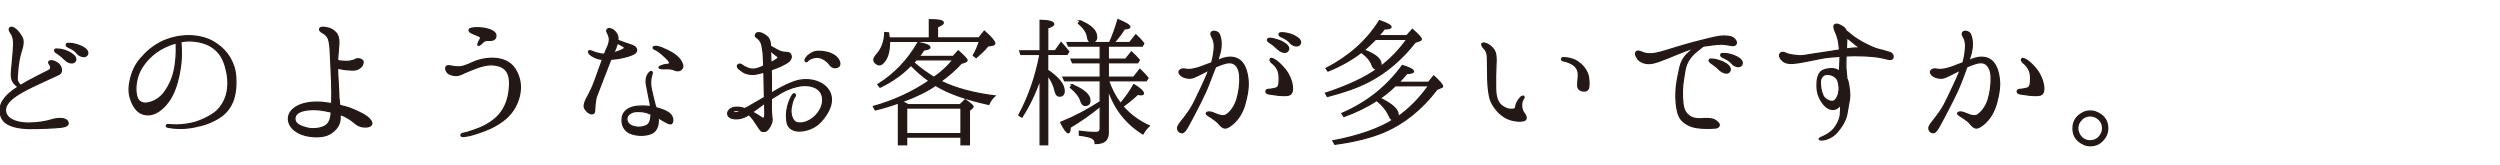
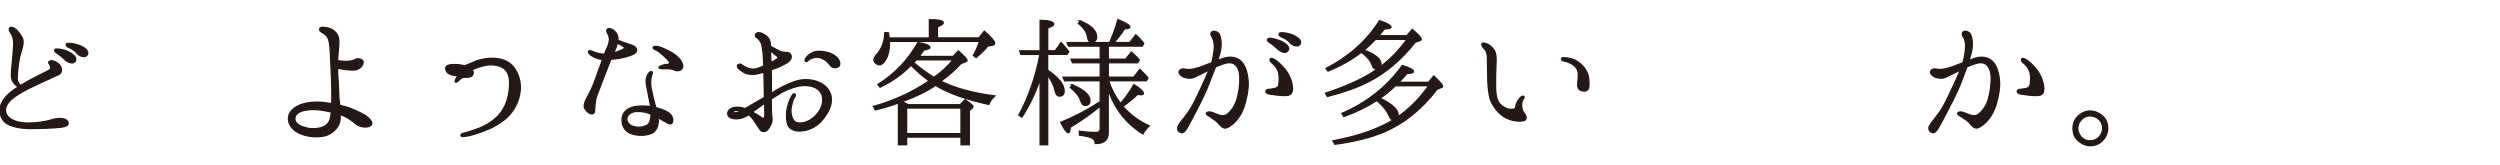
<svg xmlns="http://www.w3.org/2000/svg" id="_レイヤー_2" viewBox="0 0 454 30">
  <defs>
    <style>.cls-1{clip-path:url(#clippath);}.cls-2{fill:none;stroke-width:0px;}.cls-3{fill:#231815;stroke:#231815;stroke-miterlimit:10;stroke-width:.24px;}</style>
    <clipPath id="clippath">
      <rect class="cls-2" width="454" height="30" />
    </clipPath>
  </defs>
  <g id="_レイヤー_1-2">
    <g class="cls-1">
      <path class="cls-3" d="m11.2,23.09c-1.51.17-3.98.25-5.88.25-1.9-.03-3.86-.42-4.68-1.43-.78-.98-.87-2.41-.14-3.56.67-1.04,1.57-1.79,2.83-2.58-.62-.34-1.09-.95-1.2-1.54-.17-.73.06-2.27.14-3.25.08-1.01.2-2.1.22-2.91.03-.81-.17-1.54-.39-1.88-.25-.34-.5-.76-.39-1.01.22-.45.81-.14,1.18.17.36.31.95,1.06,1.18,1.6.22.5.11,1.26-.06,1.82-.17.62-.45,1.4-.59,2.38-.17.95-.28,2.32-.31,3.08-.03.48.17.81.62,1.29,1.65-1.01,3.56-1.93,5.21-2.77.45-.25.28-.81,0-1.18-.28-.34.08-.59.53-.53.31.06.73.2,1.15.56.48.39.92,1.51.03,1.93-3.7,1.74-6.19,2.74-8.01,4.06-1.76,1.26-2.07,2.6-1.15,3.64.76.81,2.32,1.15,3.81,1.12,1.48,0,3.11-.28,3.98-.56.9-.31,2.52-.48,2.97.22.42.67-.25.98-1.04,1.06Zm.62-12.24c-.39-.39-.9-.84-1.6-1.29-.25-.14-.36-.36-.25-.56.08-.11.34-.11.48-.08.45,0,.95.11,1.54.31.56.22,1.4.67,1.65,1.15.28.48.03.9-.39,1.01-.39.11-1.01-.11-1.43-.53Zm2.21-1.15c-.39-.5-.87-.81-1.71-1.18-.25-.11-.36-.34-.25-.53.08-.11.34-.11.45-.11.48,0,.98.08,1.57.28.59.17,1.43.56,1.71,1.04.31.48.06.9-.34,1.04-.39.11-1.04-.08-1.43-.53Z" />
-       <path class="cls-3" d="m42.81,14.02c.08,1.54,0,2.58-.36,3.86-.39,1.29-1.26,2.66-2.72,3.53-1.43.87-2.74,1.32-4.62,1.68s-3.56.22-4.51.03c-.28-.03-.42-.14-.39-.28,0-.14.17-.25.39-.22.25.03.81.08,1.48.08,1.09-.03,2.27-.17,3.36-.48,1.09-.34,2.3-.87,3.42-1.65,1.12-.78,2.13-2.32,2.41-3.98.28-1.6.08-3.14-.36-4.62-.5-1.68-1.29-2.69-2.46-3.47-1.23-.81-3.11-1.2-4.87-1.04-.22.03-.48.08-.73.11.06.56.06,1.46.08,2.16,0,.92-.08,2.27-.42,3.84-.31,1.6-.9,3.5-1.96,4.93-1.06,1.4-2.35,2.35-3.67,2.35s-2.24-.76-2.86-2.13-.73-2.55-.36-4.17c.34-1.54.92-2.8,1.88-3.89.95-1.12,2.02-2.1,3.58-2.94,1.62-.84,3.56-1.26,5.29-1.23,1.71.03,3.28.45,4.45,1.18,1.32.78,2.32,1.85,2.94,2.94.56,1.04.9,1.88,1.01,3.42Zm-10.81-6.24c-1.26.34-2.49.9-3.53,1.62-1.48,1.06-2.77,2.58-3.33,4.12-.59,1.54-.59,3.28-.22,4.26.39.95,1.34,1.15,2.46.78,1.09-.34,2.02-1.01,2.83-2.3.81-1.26,1.37-2.69,1.62-4.51.22-1.54.22-2.86.17-3.98Z" />
      <path class="cls-3" d="m60.25,18.81c.03-1.32.03-2.66-.03-4.2-.08-1.85-.17-3.67-.22-4.87-.06-1.2-.14-2.04-.34-2.63-.2-.56-.7-1.01-1.09-1.18-.36-.2-.62-.42-.5-.73.14-.31.53-.25,1.04-.2.7.08,1.29.34,1.79.84.48.5.64,1.09.64,1.96-.03.78-.2,2.16-.25,3.19.39.11.95.14,1.51.17.78,0,1.4-.17,1.79-.39.42-.2.92-.08,1.23.2.25.25.08.64-.06.92-.14.25-.56.64-1.06.76-.53.14-1.26.03-1.79,0-.39-.03-1.01-.14-1.62-.28,0,.81.06,1.65.11,2.32.08.92.11,2.58.14,3.11.06.25.08.76.14,1.32.31.11.62.17.87.22,1.15.28,2.52.95,3.53,1.48.87.5,1.37,1.12,1.43,1.48.06.34-.2.7-1.01.76-.84.03-1.34-.2-1.76-.48-.42-.31-1.01-.87-1.82-1.29-.36-.22-.78-.36-1.15-.5v.56c0,1.26-.64,2.21-1.9,2.97-1.26.73-3.58.62-5.07.06-1.48-.56-2.32-1.57-2.41-2.6s.5-1.93,1.74-2.55,2.88-.76,4.4-.64c.59.06,1.18.14,1.74.22Zm-.06,1.51c-.17,0-.28-.03-.42-.06-1.04-.22-2.13-.45-3.53-.34-1.51.11-2.69.56-2.69,1.65,0,.98,1.04,1.4,2.32,1.71,1.04.22,2.55.08,3.36-.53.67-.53.87-1.32.95-2.44Z" />
-       <path class="cls-3" d="m81.08,12.06c.2-.2.62-.11,1.01-.03.53.11,1.04.14,1.46.11.48-.03,1.46-.39,2.41-.84.98-.45,2.46-.78,3.86-.7,1.34.08,2.83.56,3.72,1.96.9,1.43,1.18,3.08.78,4.82-.39,1.74-1.4,3.39-2.97,4.54-1.62,1.18-2.72,1.6-4.31,2.16-1.32.45-2.02.62-2.83.7-.34.03-.5-.08-.5-.17,0-.14.06-.34.36-.39.5-.08,1.68-.45,2.91-.92,1.26-.5,2.97-1.46,4-2.88,1.04-1.4,1.51-3.11,1.57-5.12.06-2.02-.73-2.97-1.96-3.33-1.23-.39-2.49-.14-3.3.11-.84.25-2.72,1.01-3.5,1.4-.81.39-1.65.22-2.24-.08-.56-.31-.76-1.09-.48-1.32Zm4.12-6.69c.06-.17.36-.22.5-.25.5-.11,1.12-.11,1.88-.03.73.08,1.79.34,2.24.84.42.45.22,1.09-.2,1.29-.39.17-.87.08-1.2.11-.31.03-.56.14-.78.39-.06.06-.62.64-.81.5-.14-.11.14-.73.25-.87.11-.14.22-.39.2-.53-.03-.14-.28-.28-.53-.36s-.87-.39-1.15-.5c-.28-.17-.5-.34-.39-.59Z" />
+       <path class="cls-3" d="m81.08,12.06c.2-.2.62-.11,1.01-.03.53.11,1.04.14,1.46.11.48-.03,1.46-.39,2.41-.84.98-.45,2.46-.78,3.86-.7,1.34.08,2.83.56,3.72,1.96.9,1.43,1.18,3.08.78,4.82-.39,1.74-1.4,3.39-2.97,4.54-1.62,1.18-2.72,1.6-4.31,2.16-1.32.45-2.02.62-2.83.7-.34.03-.5-.08-.5-.17,0-.14.06-.34.36-.39.5-.08,1.68-.45,2.91-.92,1.26-.5,2.97-1.46,4-2.88,1.04-1.4,1.51-3.11,1.57-5.12.06-2.02-.73-2.97-1.96-3.33-1.23-.39-2.49-.14-3.3.11-.84.25-2.72,1.01-3.5,1.4-.81.39-1.65.22-2.24-.08-.56-.31-.76-1.09-.48-1.32Zc.06-.17.36-.22.5-.25.5-.11,1.12-.11,1.88-.03.73.08,1.79.34,2.24.84.42.45.22,1.09-.2,1.29-.39.17-.87.08-1.2.11-.31.03-.56.14-.78.39-.06.06-.62.64-.81.5-.14-.11.14-.73.25-.87.11-.14.22-.39.2-.53-.03-.14-.28-.28-.53-.36s-.87-.39-1.15-.5c-.28-.17-.5-.34-.39-.59Z" />
      <path class="cls-3" d="m106.17,19.65c-.2-.45.03-1.09.28-1.6.28-.5.53-1.04.9-1.76.39-.7,1.12-2.88,1.51-3.95.2-.45.36-1.01.56-1.57-.11-.03-.25-.03-.36-.03-.62-.11-1.09-.31-1.62-.64-.42-.28-.67-.62-.53-.81.14-.17.59,0,.81.11.34.14.64.25,1.23.36.22.06.48.08.84.08.11-.36.25-.64.34-.87.36-.7.48-1.15.53-1.62.08-.48-.17-1.04-.34-1.37-.2-.34-.17-.53.03-.7.22-.2.78,0,1.04.2.25.22.56.45.76,1.04.08.25.08.5.06.81.17.06.31.11.48.17.39.14.98.39,1.57.56s.95.34,1.15.56c.22.22.28.59.06.87-.22.28-.7.5-1.57.76-.9.25-1.9.45-2.88.5h-.08c0,.06-.03.11-.06.14-.14.36-.84,2.18-1.18,3.02-.31.81-1.06,2.72-1.34,3.5-.31.78-.36,2.27-.39,2.77-.03.5-.48.59-.87.39-.36-.17-.7-.48-.9-.92Zm5.24-10.05c.5-.11.95-.28,1.43-.48.42-.17.62-.39.59-.48-.03-.11-.31-.25-.53-.39-.17-.08-.5-.25-.78-.42-.06.25-.17.5-.25.76-.11.28-.25.64-.45,1.01Zm6.75,9.77c-.06-.5-.17-.95-.25-1.34-.14-.78-.36-1.85-.5-2.58-.17-.73-.03-1.43.2-1.85.2-.39.56-.7.73-.59.22.11.08.39-.06.9-.14.53-.2,1.34-.03,2.18s.48,2.1.73,3.05c.06.14.08.28.14.42,1.09.28,1.88.64,2.16.84.31.17.7.53.84,1.01.14.5,0,.98-.25,1.06-.28.08-.67-.14-1.32-.5-.31-.17-.67-.39-1.06-.62.03.22.06.42.06.53,0,.48-.11,1.82-1.2,2.32-1.37.62-3.19.36-4.06-.08-.87-.45-1.48-1.4-1.29-2.77.17-1.12,1.18-1.88,2.66-2.04.95-.08,1.71-.06,2.52.06Zm-.03,1.32c-.76-.31-1.46-.5-2.55-.45-.87.03-1.68.56-1.74,1.23-.08.62.34,1.23,1.12,1.48.81.25,1.54.22,2.3-.08.76-.28.92-1.06.98-2.04v-.06c-.06-.03-.08-.06-.11-.08Zm5.8-9.02c.2.59-.14.92-.39,1.06-.22.14-.7.14-.92.03s-.53-.22-.9-.25c-.34-.06-.78-.03-1.29-.03-.53-.03-.76-.11-.76-.22,0-.06.11-.2.34-.28.22-.11.67-.25,1.15-.28.45-.03.59-.22.36-.53-.22-.36-.73-.84-1.29-1.32s-1.01-.78-1.29-.87c-.28-.11-.39-.31-.31-.42.14-.17.53-.17.98-.06.42.11.76.25,1.4.56.67.31,1.34.67,1.88,1.15.53.45.81.84,1.04,1.46Z" />
      <path class="cls-3" d="m132.16,20.71c-.06-.5.36-.95.98-1.15.64-.17,1.51-.08,2.1.17.48-.2,1.04-.56,1.46-.81.34-.2,1.2-.67,2.13-1.23-.03-.95-.06-2.16-.08-3.47,0-.39,0-.76-.03-1.12-.59.17-1.12.31-1.48.36-.59.08-1.29.06-1.93-.2-.5-.22-.98-.67-1.18-.81-.17-.17-.34-.48-.11-.67.22-.22.48-.14.73.03.25.2.53.36,1.09.59.53.2,1.09.2,1.57.08.39-.11.76-.25,1.29-.5-.03-.84-.08-1.51-.08-1.88-.03-.62-.17-1.4-.28-1.99-.14-.56-.53-1.06-.92-1.29-.36-.22-.25-.53-.11-.7.11-.17.36-.22.81-.14.42.11.98.48,1.23.73.25.22.48.7.53,1.15,0,.11.03.28.03.5.48.34,1.06.62,1.54.87.56.28,1.09.28,1.51.31.39.03.59.17.7.56.11.42-.14.92-.73,1.29-.64.39-1.62.87-2.74,1.23-.03.03-.08.03-.14.06,0,.62.03,1.2.03,1.6v2.66c1.18-.76,2.63-1.57,4.23-2.13,1.65-.56,3.36-.39,4.59.22,1.15.53,2.02,1.62,2.07,2.86.06,1.23-.42,2.3-1.46,3.67-1.06,1.37-2.35,2.02-3.92,2.21-1.4.17-2.41-.45-2.63-1.43-.2-.98-.17-2.02.08-3.02.28-1.01.64-1.79.92-2.13.28-.36.62,0,.42.31-.22.31-.45.7-.67,1.85-.25,1.12.06,2.69,1.04,2.94,1.01.22,2.16-.2,3.14-1.06.98-.9,1.46-1.96,1.51-2.86.06-.84-.2-1.62-.84-2.13-.62-.53-1.71-.78-2.83-.7-1.15.11-2.55.56-3.78,1.26-.62.36-1.26.76-1.88,1.15v1.68c0,.59.03,1.23.11,1.79.11.56-.11,1.04-.31,1.43-.2.42-.5.76-.7.9-.22.14-.42.11-.59.11-.2,0-.34-.06-.45-.22-.11-.11-.39-.5-.76-1.09-.31-.48-.73-1.15-1.37-1.74-.14.11-.34.22-.48.28-.7.39-1.34.5-2.07.48-.73-.06-1.23-.36-1.29-.84Zm.98-.36c.06.11.25.17.5.11.31-.03.53-.11.92-.31-.87-.25-1.51,0-1.43.2Zm3.5,0c.48.25.87.5,1.23.73.48.34.67.45.78.39.22-.08.25-.36.25-.67,0-.34,0-1.18-.03-2.07-.25.17-.5.36-.73.53-.59.42-1.09.81-1.51,1.09Zm3.28-11.17c.03.56.06,1.18.06,1.65,0,.17.03.36.03.53.42-.2.76-.42,1.06-.62.28-.17.34-.42-.06-.64-.28-.17-.67-.53-1.09-.92Zm12.35,2.91c-.36.28-1.06.31-1.48-.22-.36-.48-.64-.81-1.32-1.18-.62-.34-1.23-.36-1.71-.22-.45.14-.78.25-1.04.53-.14.17-.28.25-.45.14-.06-.08-.11-.22,0-.45.17-.31.48-.7,1.2-1.09.7-.36,1.6-.36,2.66-.11.92.2,1.68.67,2.07,1.23.36.53.42,1.06.06,1.37Z" />
      <path class="cls-3" d="m165.45,11.86s-.06.06-.17.14c-1.43,1.48-3.25,2.77-5.46,3.84l-.39-.5c3.02-1.88,5.46-4.42,7.28-7.62,1.46.25,2.16.56,2.16.9,0,.2-.36.36-1.09.45-.39.59-.7.95-.87,1.18h6.19l.92-1.01c1.04.92,1.6,1.51,1.6,1.71,0,.11-.11.22-.34.31l-.73.25c-1.04,1.15-2.3,2.24-3.7,3.25,2.66,1.29,5.94,2.18,9.8,2.66-.5.45-.84.95-1.09,1.54-4.14-.9-7.36-2.04-9.66-3.47-1.54,1.06-3.56,2.07-6.08,2.97.39.2.78.36,1.12.56h9.41l.92-.9c.95.64,1.43,1.06,1.43,1.23,0,.14-.08.22-.25.36l-.42.36v6.22h-1.51v-1.4h-9.88v1.4h-1.48v-7.59c-1.48.53-2.88.95-4.2,1.26l-.34-.62c3.7-1.04,7.06-2.58,10.11-4.65-1.18-.84-2.27-1.79-3.28-2.83Zm3.33-4.98v-3.3c1.71,0,2.52.17,2.52.56,0,.2-.34.45-1.06.73v2.02h7.53l.98-1.23c1.29,1.12,1.9,1.88,1.9,2.21,0,.14-.14.28-.42.34l-.84.14c-.59.76-1.34,1.43-2.13,2.1l-.5-.39c.48-.81.81-1.65,1.12-2.55h-16.35v.17c0,1.48-.28,2.58-.81,3.33-.34.48-.64.76-1.04.76-.25,0-.48-.14-.73-.36-.17-.17-.25-.36-.25-.59s.2-.56.59-1.01c.84-.95,1.34-2.24,1.4-3.89l.67.06.11.92h7.31Zm-4.14,12.74v4.65h9.88v-4.65h-9.88Zm8.43-8.76h-6.69c-.08.14-.25.31-.45.5,1.06.95,2.3,1.85,3.67,2.69,1.4-.95,2.55-2.04,3.47-3.19Z" />
      <path class="cls-3" d="m188.88,14.38c-.84,2.46-1.93,4.76-3.3,6.89l-.56-.36c1.82-3.36,3.08-7.06,3.84-11.03h-3.47l-.2-.64h3.7V3.69c1.62.03,2.46.28,2.46.7,0,.22-.36.45-1.09.67v4.17h1.37l1.06-1.51c.56.64,1.06,1.2,1.4,1.65l-.31.5h-3.53v2.88c1.99,1.34,3,2.6,3,3.78,0,.59-.28.92-.84.92-.42,0-.67-.34-.81-.95-.17-.9-.62-1.85-1.34-2.88v12.66h-1.37v-11.9Zm12.38-.36h4.62l1.12-1.43c.64.62,1.12,1.12,1.48,1.57l-.31.5h-6.86c.53,1.57,1.26,2.94,2.18,4.14.92-1.06,1.76-2.24,2.41-3.44,1.18.7,1.74,1.26,1.74,1.62,0,.14-.14.22-.42.22-.2,0-.36-.03-.62-.08-.7.67-1.6,1.43-2.69,2.21,1.29,1.48,2.88,2.66,4.79,3.53-.45.42-.84.9-1.15,1.46-3.05-1.9-5.15-4.59-6.3-8.06v7.87c0,1.32-.78,1.96-2.35,1.93,0-.48-.25-.84-.7-1.04-.36-.17-1.09-.34-2.18-.48v-.7c1.01.14,2.02.22,3,.22.53,0,.78-.25.78-.78v-4c-1.76,1.46-3.58,2.72-5.46,3.84-.03.67-.11.98-.34.98-.28,0-.76-.62-1.37-1.88,2.38-.95,4.79-2.21,7.17-3.75v-3.81h-6.47l-.28-.64h6.75v-2.63h-5.04l-.25-.64h5.29v-2.38h-5.77l-.25-.64h7.73c.56-1.23,1.06-2.63,1.51-4.17,1.43.59,2.16,1.04,2.16,1.34,0,.2-.34.31-.98.34-.48.78-1.12,1.62-1.88,2.49h2.83l1.12-1.4c.48.42.95.92,1.43,1.54l-.25.5h-6.19v2.38h3.16l1.04-1.32c.56.5,1.04,1.01,1.43,1.46l-.28.5h-5.35v2.63Zm-6.55,1.37c2.13.9,3.22,1.85,3.22,2.88,0,.56-.28.87-.87.87-.36,0-.62-.28-.78-.81-.22-.78-.87-1.6-1.9-2.46l.34-.48Zm1.46-11.59c1.96.78,2.97,1.76,2.97,2.91,0,.62-.31.92-.87.92-.48,0-.7-.31-.78-.92-.11-.84-.7-1.68-1.65-2.49l.34-.42Z" />
      <path class="cls-3" d="m218.23,15.73c.42-.9.92-2.02,1.32-3.02-.39.2-.76.39-1.01.5-.56.28-1.29.67-1.74.84-.42.2-1.15.22-1.85-.06-.67-.31-.92-.78-.81-1.04.14-.34.59-.48.92-.42.39.08.9.17,1.65,0,.76-.14,1.74-.5,2.41-.78.22-.08.56-.22.92-.34.34-1.12.42-2.07.48-2.77.06-.73-.17-1.46-.36-1.82-.2-.36-.42-.76-.06-1.04.36-.25,1.15.03,1.32.45.2.48.42,1.23.31,2.35-.08.7-.31,1.57-.59,2.41.31-.14.56-.22.7-.28.5-.2,1.51-.48,2.52-.17,1.37.42,1.96,1.82,2.21,3.39.25,1.54.03,3.02-.45,4.79-.45,1.71-1.23,2.8-1.9,3.47-.5.5-1.26,1.06-1.71,1.06s-.78-.34-1.12-.73c-.31-.39-.87-.81-1.34-1.12-.5-.31-1.04-.59-.98-.84.08-.25.56-.31,1.12-.11.42.14,1.71.84,2.38.48.67-.34,1.57-1.37,2.02-2.77.42-1.37.62-2.94.56-4.14-.03-1.23-.45-2.21-1.23-2.52-.78-.34-1.88.11-2.72.45-.14.06-.31.11-.45.2-.06.11-.08.2-.14.31-.5,1.2-1.06,2.83-1.6,4.06-.56,1.23-1.23,2.55-1.79,3.64-.39.78-1.26,2.35-1.54,2.88-.28.53-.73,1.15-1.12,1.06-.36-.06-.7-.31-.7-.87,0-.39.64-1.2,1.15-1.79.45-.59,1.15-1.54,1.6-2.38.45-.81,1.01-2.1,1.62-3.33Zm16.44-.2c.14,1.04-.08,1.57-.64,1.74-.56.14-1.32.06-1.85.03-.53-.06-1.46-.2-1.79-.25-.34-.08-.53-.25-.5-.45,0-.17.17-.36.42-.36s.56-.06.84-.11c.25-.03.7-.11.9-.34.2-.22.22-.59.25-1.26.03-.67-.03-1.4-.31-1.93-.28-.53-.64-.9-1.01-1.18-.2-.17-.48-.5-.25-.76.17-.14.48.03.81.22.34.2.87.62,1.62,1.48.81.87,1.37,2.16,1.51,3.16Zm-2.58-6.58c-.42-.42-.92-.84-1.65-1.32-.22-.17-.34-.36-.22-.53.11-.14.34-.14.48-.14.45.03.95.17,1.51.36.59.2,1.43.64,1.71,1.15.25.45,0,.87-.42,1.01-.39.11-1.01-.14-1.4-.53Zm2.21-1.18c-.42-.5-.9-.78-1.74-1.15-.22-.11-.36-.36-.25-.53.08-.14.34-.14.48-.14.42,0,.95.08,1.54.25.59.2,1.43.62,1.71,1.06.31.48.06.92-.34,1.04-.39.14-1.04-.11-1.4-.53Z" />
      <path class="cls-3" d="m255.47,6.49l1.01-1.15c1.06.92,1.62,1.51,1.62,1.79,0,.11-.11.2-.25.25l-.84.28c-2.44,3.11-5.26,5.52-8.4,7.14-2.1,1.09-4.59,1.96-7.56,2.72l-.34-.59c4-1.32,7.14-2.77,9.44-4.42-.08,0-.17.03-.22.03-.31,0-.59-.25-.76-.73-.28-.81-.92-1.57-1.96-2.32-1.68,1.32-3.7,2.46-6.05,3.42l-.34-.48c4.2-2.18,7.45-5.07,9.69-8.68,1.37.48,2.1.87,2.1,1.15,0,.22-.42.34-1.23.36-.2.28-.5.7-1.01,1.23h5.1Zm-1.43,8.46h5.38l.95-1.15c1.06.98,1.6,1.62,1.6,1.88,0,.11-.08.17-.25.22l-.76.31c-2.77,3.64-6.02,6.24-9.66,7.78-2.41,1.01-5.4,1.74-8.88,2.21l-.36-.62c4.62-.87,8.32-2.16,11.09-3.89-.03.03-.08.03-.14.03-.31,0-.5-.14-.62-.45-.48-1.12-1.26-2.13-2.38-3.02-1.82,1.18-3.81,2.13-5.96,2.91l-.36-.56c4.56-1.96,8.2-4.87,10.98-8.71,1.32.42,2.02.78,2.02,1.09,0,.22-.42.34-1.2.36-.31.36-.7.87-1.32,1.46l-.11.14Zm-4.23-7.81c-.62.64-1.32,1.32-2.1,1.96,2.04.76,3.08,1.62,3.08,2.55,0,.2-.08.36-.22.56,1.82-1.37,3.47-3.02,4.93-5.07h-5.68Zm3.58,8.43c-.92.9-1.85,1.65-2.77,2.27,2.18,1.06,3.28,2.04,3.28,3,0,.2-.08.36-.2.5,2.21-1.54,4.12-3.47,5.74-5.77h-6.05Z" />
      <path class="cls-3" d="m269.1,7.97c.17-.31.76-.08,1.04.06.31.17.76.45,1.18,1.06.39.62.42,1.62.34,2.77-.06,1.18-.08,2.38-.06,4.06,0,1.71.42,2.55.73,2.91.31.39.87.73,1.32.9.42.17,1.06.14,1.29.08.22-.03.28-.25.31-.36,0-.14.06-.42.17-.67.17-.42.48-.84.76-1.12.2-.2.45-.25.5-.17.11.06.14.22,0,.39-.14.2-.34.59-.36,1.06-.03.48.11,1.18.36,1.48.22.31.53.67.45,1.12-.08.39-.7.48-1.4.45-1.15-.08-2.21-.42-3.11-1.18-.92-.73-1.76-1.99-2.02-2.91-.25-.92-.39-2.3-.42-3.5-.03-1.23-.06-3.11-.06-3.98-.03-.87-.31-1.34-.59-1.6-.25-.22-.5-.64-.42-.87Zm14.48,2.74c.03-.22.2-.28.64-.22.5.03,1.4.17,2.07.59,1.09.67,1.62,1.43,1.96,2.18.31.73.36,1.88.28,2.46-.06.59-.42.84-.92.81-.48,0-.9-.25-1.04-.67-.14-.42.03-1.26.06-2.16.03-.92-.34-1.51-.95-1.96-.62-.39-1.32-.62-1.68-.67-.34-.06-.45-.2-.42-.36Z" />
-       <path class="cls-3" d="m297.52,10.77c-.36-.36-.67-1.04-.39-1.34.22-.28.7-.08,1.06.06.42.17.84.31,1.65.28.84,0,2.44-.5,3.33-.78.87-.25,2.8-.87,4.54-1.32,1.68-.45,3.61-.92,4.51-1.06.87-.14,2.02-.06,2.49.25.45.28.73.78.56,1.12-.2.34-.53.34-.98.25-.45-.06-1.01-.2-1.68-.22-.67,0-1.96.17-3.11.34-.06,0-.11.03-.2.03-.36.31-.95.73-1.43,1.15-.67.62-1.15,1.15-1.57,2.1-.31.73-.42,1.76-.59,2.86-.2,1.04-.28,2.83-.08,4.42.11.95.45,1.6,1.09,2.1.53.45,1.37.62,2.27.56.95-.08,1.54-.03,1.99.06.45.11.92.48,1.15.81.22.34-.03.76-.62.81-.64.06-1.62.08-2.72,0-1.06-.08-2.1-.34-3.02-1.09-.73-.59-1.06-1.37-1.26-2.58-.2-1.26-.22-2.6-.06-4.03.2-1.48.45-2.52.64-3.39.2-.9.67-1.71,1.23-2.27.34-.34.9-.84,1.34-1.15-.48.11-.95.25-1.46.45-1.04.39-2.69,1.09-3.56,1.43-.92.34-1.93.81-2.91.9-1.01.11-1.79-.28-2.24-.73Zm14.76,1.93c-.39-.42-.92-.84-1.62-1.32-.22-.17-.36-.36-.22-.56.08-.11.34-.11.48-.08.42,0,.92.14,1.51.34.59.2,1.43.64,1.68,1.15.25.45,0,.9-.39,1.01-.39.11-1.01-.14-1.43-.53Zm2.24-1.18c-.42-.5-.92-.78-1.74-1.15-.25-.11-.36-.36-.25-.53.08-.17.31-.11.48-.11.42-.03.95.06,1.54.25.56.17,1.4.56,1.71,1.04.28.45.06.92-.36,1.04-.36.14-1.04-.11-1.37-.53Z" />
-       <path class="cls-3" d="m343.67,10.63c-.22.25-.78.17-1.15.03-.39-.11-1.48-.34-2.44-.42s-1.76-.14-3.3-.14c-.5,0-1.04.03-1.54.06-.03.62-.06,1.51-.03,2.21.03.45.11,1.15.17,1.88.17.34.28.76.36,1.32.22,1.29.2,2.18.06,2.77-.06.36-.22,1.26-.42,2.41-.2,1.12-1.01,2.38-1.82,3.3-.81.92-1.96,1.29-2.41,1.34s-.76.03-.78-.14.36-.31.64-.42c.81-.36,1.54-.84,2.07-1.48.5-.64.98-1.51,1.12-2.41.06-.5.06-1.23.06-1.93-.31.39-.62.67-.92.78-.98.31-1.85-.31-2.52-1.34s-.9-1.99-.84-3.33c.03-1.34.5-2.1,1.15-2.38.5-.22,1.74-.45,2.49-.06.17.08.31.17.45.25.03-.81.06-1.62.08-2.35v-.36c-.67.06-1.29.11-1.76.14-1.15.08-2.3.39-3.3.56-1.01.2-2.52.53-3.58.59-1.06.03-1.6-.22-1.99-.7-.42-.45-.42-.92-.17-1.15.28-.25.64-.14.92,0,.48.22.98.31,1.93.42.95.14,1.62-.03,2.27-.14.64-.08,1.65-.28,2.58-.39.87-.11,2.13-.34,3.02-.48-.06-.53-.11-1.04-.17-1.4-.11-.7-.39-1.46-.64-2.02-.25-.56-.31-1.01-.03-1.18.36-.2.81.03,1.43.39.31.2.5.48.62.76.06.03.11.06.17.11.31.25.84.7,1.2.98.34.25,1.51.98,2.32,1.37.84.42,1.51.7,2.02.84s1.37.34,2.13.59c.73.22.76.84.56,1.12Zm-9.66,5.35c-.03-.28-.08-.59-.14-.95-.22-1.23-1.4-1.54-2.07-1.54s-1.23.62-1.23,1.37.06,1.57.5,2.55c.25.56,1.09,1.01,1.62,1.01.42,0,.78-.31,1.06-1.01.14-.31.22-.76.25-1.43Zm3.78-7.25c-.45-.31-1.15-.9-1.46-1.15-.25-.2-.64-.5-.95-.76-.03.56-.06,1.48-.08,2.07.76-.11,1.62-.22,2.49-.17Z" />
      <path class="cls-3" d="m354.67,15.73c.42-.9.92-2.02,1.34-3.02-.42.2-.76.36-1.01.5-.59.28-1.29.67-1.74.84-.42.2-1.18.22-1.85-.06-.7-.31-.9-.78-.81-1.04.14-.34.56-.48.92-.42.36.06.9.17,1.62,0,.76-.14,1.76-.5,2.41-.78.25-.08.56-.22.92-.34.34-1.12.42-2.07.48-2.77.06-.73-.11-1.48-.34-1.82-.22-.36-.42-.76-.06-1.04.36-.25,1.12.03,1.29.45.2.48.42,1.23.31,2.35-.06.7-.31,1.57-.59,2.41.31-.14.59-.22.73-.28.5-.2,1.48-.48,2.52-.17,1.34.42,1.96,1.82,2.21,3.39.25,1.54.03,3.02-.45,4.79-.48,1.71-1.23,2.77-1.93,3.47-.5.5-1.26,1.06-1.71,1.06-.42,0-.78-.34-1.09-.73-.31-.42-.9-.84-1.34-1.12-.5-.31-1.06-.59-.98-.84s.56-.31,1.09-.11c.45.14,1.74.84,2.41.48.64-.36,1.57-1.37,2.02-2.77.42-1.37.59-2.94.56-4.14-.03-1.23-.48-2.21-1.23-2.52-.78-.34-1.88.11-2.74.45-.11.03-.28.11-.45.2-.03.11-.08.2-.11.31-.45,1.23-1.04,2.83-1.6,4.06-.56,1.23-1.23,2.52-1.82,3.64-.39.78-1.23,2.35-1.54,2.88-.28.5-.7,1.15-1.09,1.06-.39-.06-.73-.31-.73-.87,0-.39.67-1.18,1.15-1.79.45-.59,1.18-1.54,1.6-2.38.45-.81,1.04-2.1,1.62-3.33Zm16.44-.2c.14,1.04-.06,1.57-.62,1.74-.56.14-1.32.06-1.85.03-.53-.06-1.46-.2-1.79-.25-.36-.08-.53-.25-.53-.45.03-.17.2-.36.45-.36s.53-.06.81-.11c.31-.03.73-.14.9-.34.2-.25.25-.59.28-1.26s-.03-1.4-.34-1.93c-.28-.53-.62-.9-.98-1.18-.22-.2-.48-.5-.25-.76.14-.14.48.03.81.22s.87.62,1.62,1.48c.78.9,1.34,2.16,1.48,3.16Z" />
      <path class="cls-3" d="m381.22,20.63c1.04.62,1.54,1.48,1.54,2.69,0,.78-.31,1.54-.9,2.16-.62.67-1.37.98-2.27.98-.5,0-.92-.11-1.34-.34-1.2-.59-1.79-1.54-1.79-2.8,0-1.15.5-2.04,1.48-2.66.53-.34,1.06-.5,1.62-.5.62,0,1.15.17,1.65.48Zm-3.28,1.15c-.42.42-.62.92-.62,1.54,0,.42.14.81.36,1.2.45.7,1.09,1.06,1.9,1.06.56,0,1.06-.2,1.48-.56.5-.48.78-1.04.78-1.71,0-.76-.31-1.4-.95-1.85-.39-.28-.84-.42-1.32-.42-.62,0-1.18.22-1.65.73Z" />
    </g>
  </g>
</svg>